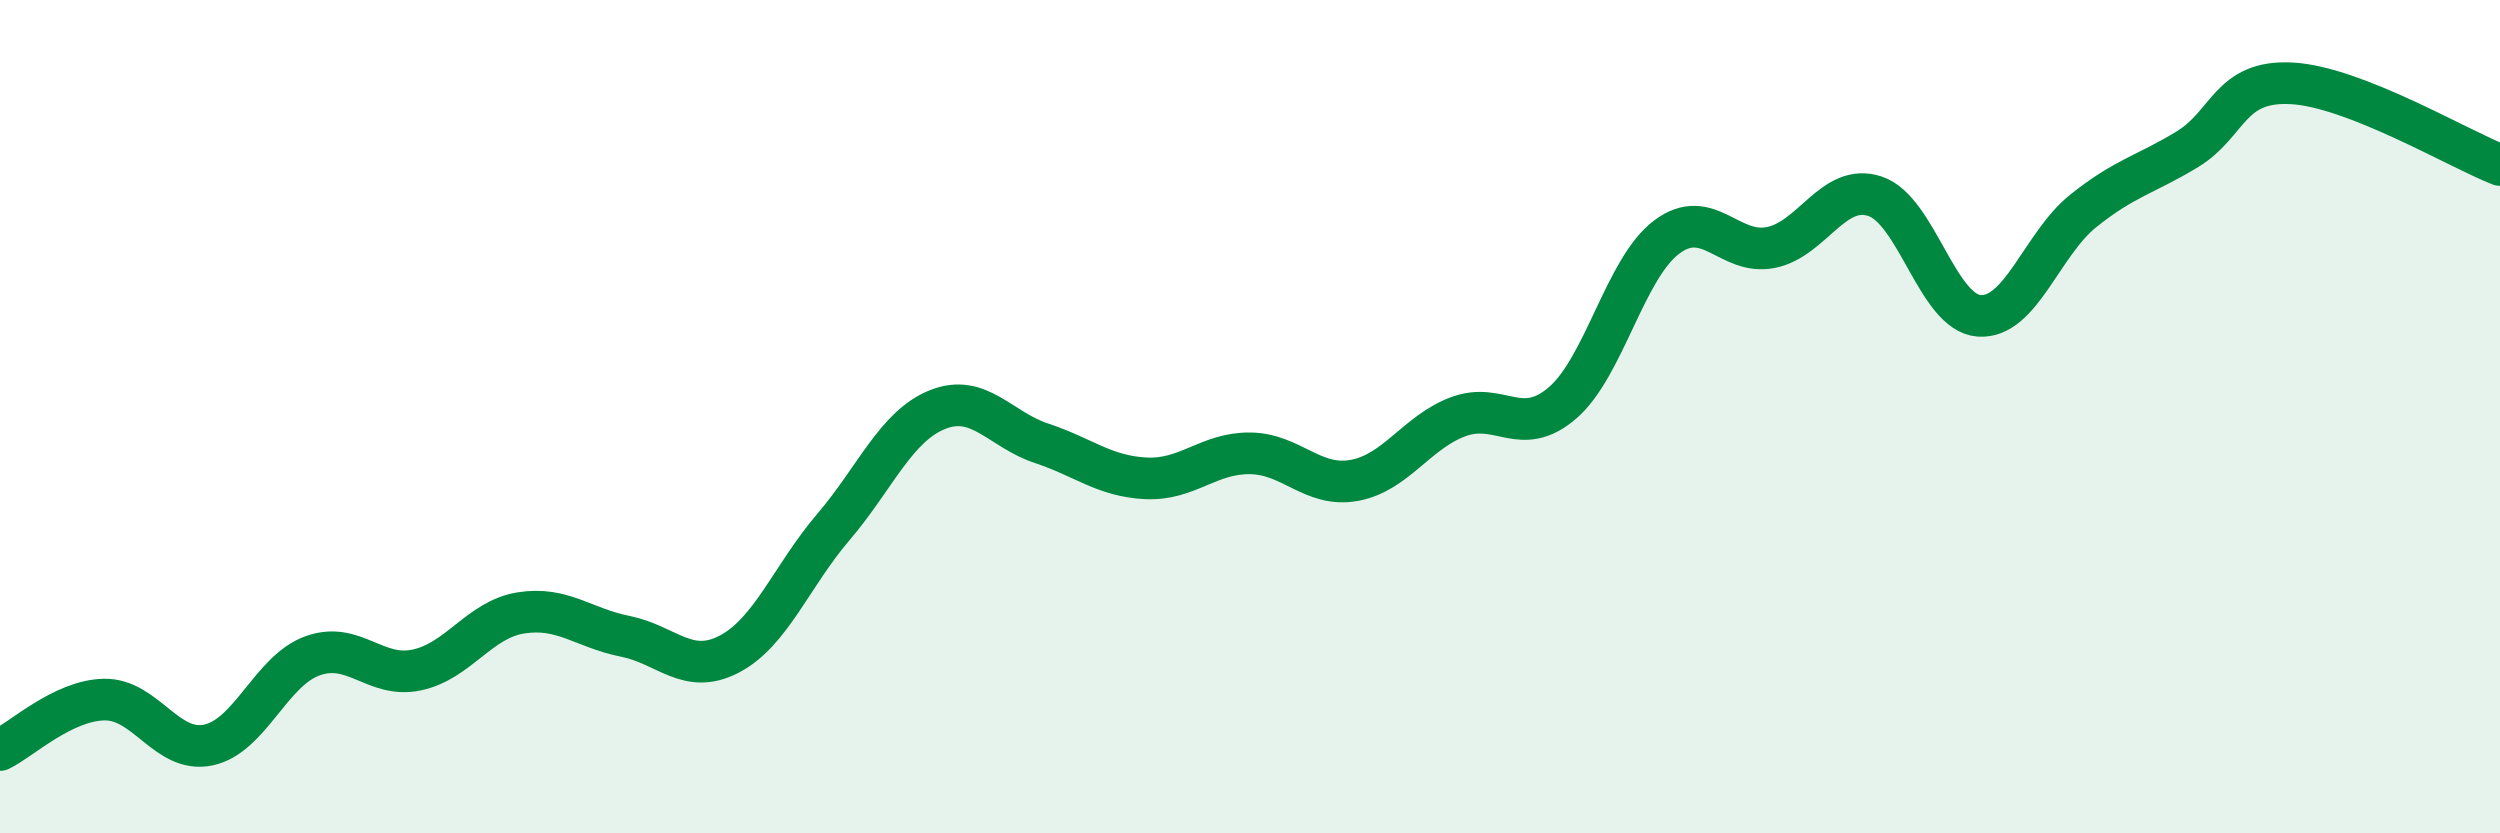
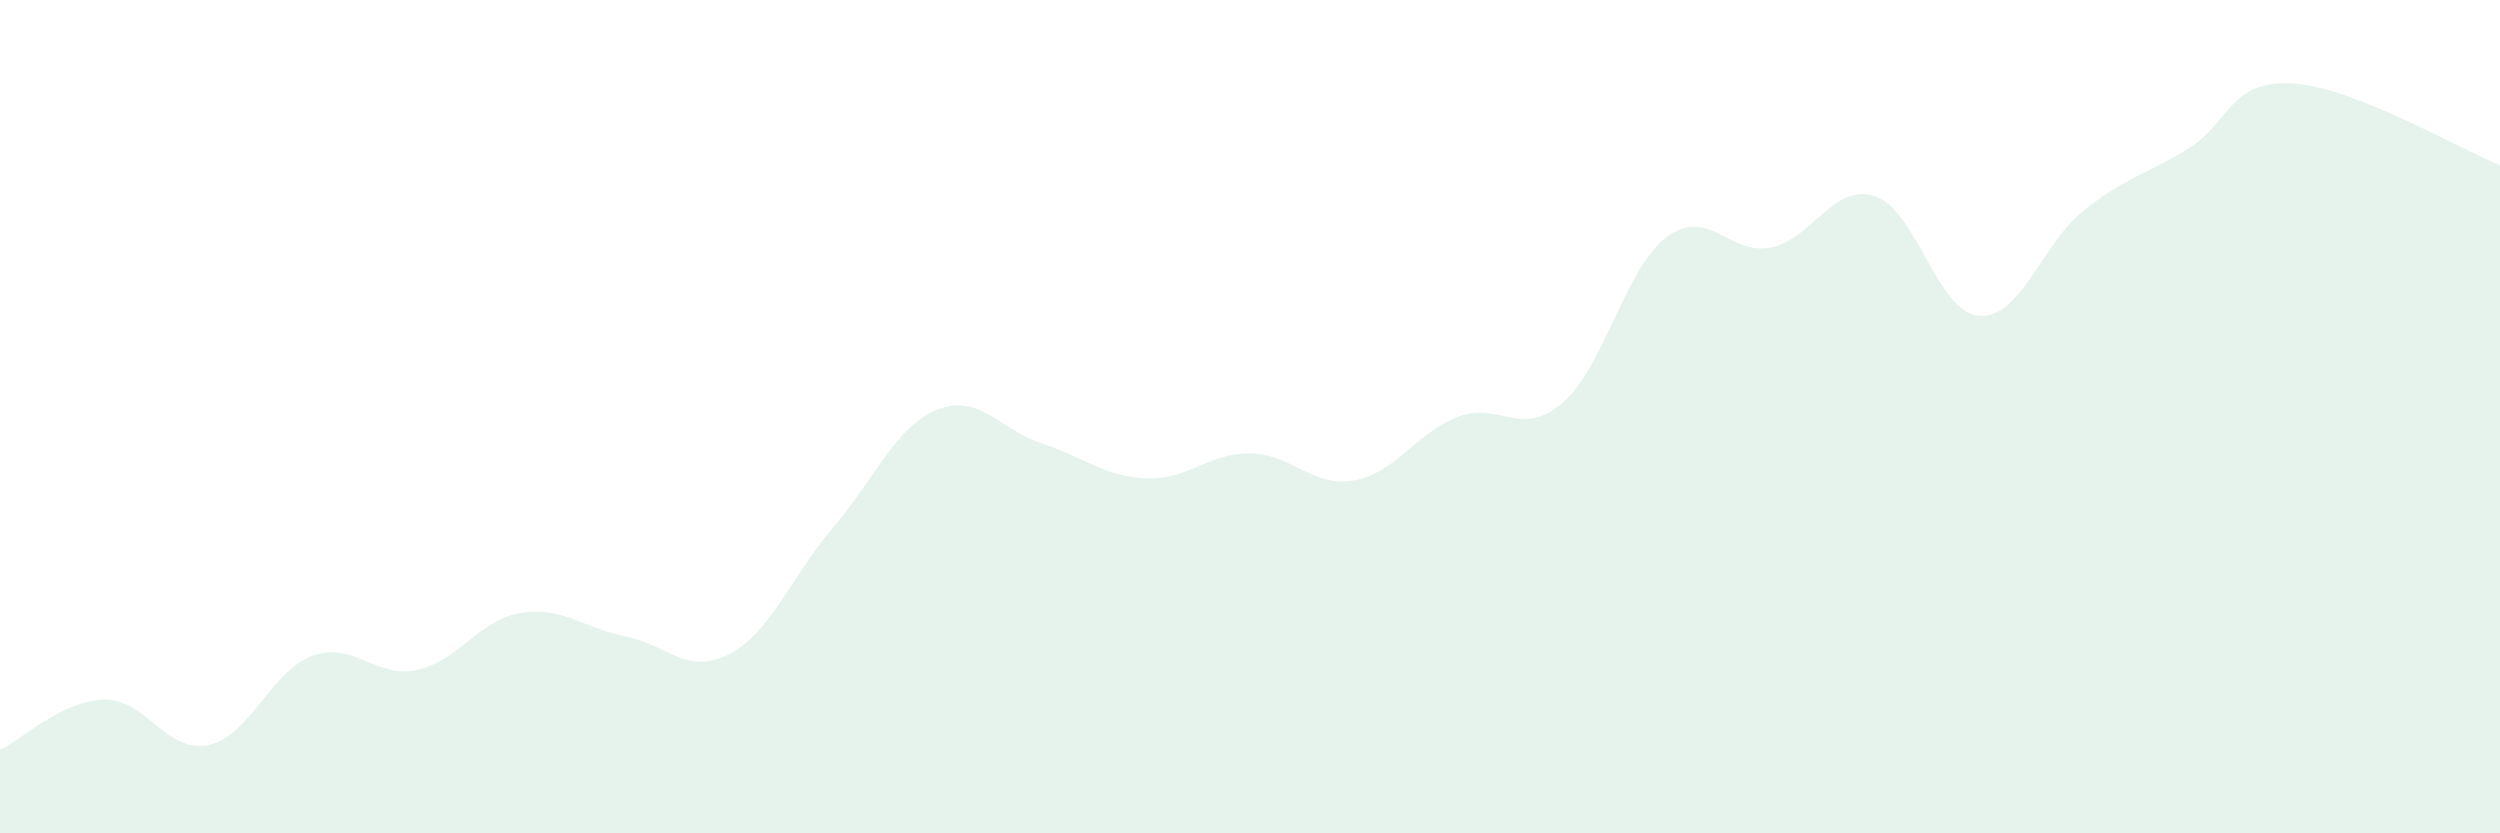
<svg xmlns="http://www.w3.org/2000/svg" width="60" height="20" viewBox="0 0 60 20">
  <path d="M 0,18 C 0.5,17.76 1.5,16.81 2.5,16.79 C 3.5,16.77 4,18.09 5,17.88 C 6,17.67 6.5,16.1 7.5,15.74 C 8.5,15.38 9,16.29 10,16.08 C 11,15.87 11.5,14.87 12.5,14.71 C 13.5,14.55 14,15.07 15,15.27 C 16,15.47 16.5,16.22 17.5,15.7 C 18.5,15.18 19,13.82 20,12.65 C 21,11.48 21.5,10.23 22.5,9.83 C 23.5,9.43 24,10.31 25,10.64 C 26,10.97 26.5,11.43 27.5,11.48 C 28.5,11.53 29,10.87 30,10.88 C 31,10.89 31.5,11.71 32.5,11.53 C 33.5,11.35 34,10.37 35,10 C 36,9.63 36.5,10.53 37.5,9.67 C 38.5,8.81 39,6.44 40,5.69 C 41,4.94 41.5,6.14 42.5,5.94 C 43.5,5.74 44,4.38 45,4.71 C 46,5.04 46.5,7.51 47.5,7.58 C 48.5,7.65 49,5.86 50,5.06 C 51,4.26 51.5,4.19 52.5,3.58 C 53.5,2.97 53.5,1.92 55,2 C 56.5,2.08 59,3.57 60,3.96L60 20L0 20Z" fill="#008740" opacity="0.1" stroke-linecap="round" stroke-linejoin="round" />
-   <path d="M 0,18 C 0.5,17.76 1.5,16.81 2.5,16.79 C 3.5,16.77 4,18.09 5,17.88 C 6,17.67 6.5,16.1 7.5,15.74 C 8.5,15.38 9,16.29 10,16.08 C 11,15.87 11.5,14.87 12.5,14.71 C 13.5,14.55 14,15.07 15,15.27 C 16,15.47 16.5,16.22 17.5,15.7 C 18.5,15.18 19,13.82 20,12.65 C 21,11.48 21.5,10.23 22.5,9.83 C 23.5,9.43 24,10.31 25,10.64 C 26,10.97 26.5,11.43 27.5,11.48 C 28.5,11.53 29,10.87 30,10.88 C 31,10.89 31.5,11.71 32.5,11.53 C 33.5,11.35 34,10.37 35,10 C 36,9.63 36.5,10.53 37.5,9.67 C 38.5,8.81 39,6.44 40,5.69 C 41,4.94 41.5,6.14 42.5,5.94 C 43.5,5.74 44,4.38 45,4.71 C 46,5.04 46.5,7.51 47.5,7.58 C 48.5,7.65 49,5.86 50,5.06 C 51,4.26 51.5,4.19 52.5,3.58 C 53.5,2.97 53.5,1.92 55,2 C 56.5,2.08 59,3.57 60,3.96" stroke="#008740" stroke-width="1" fill="none" stroke-linecap="round" stroke-linejoin="round" />
</svg>